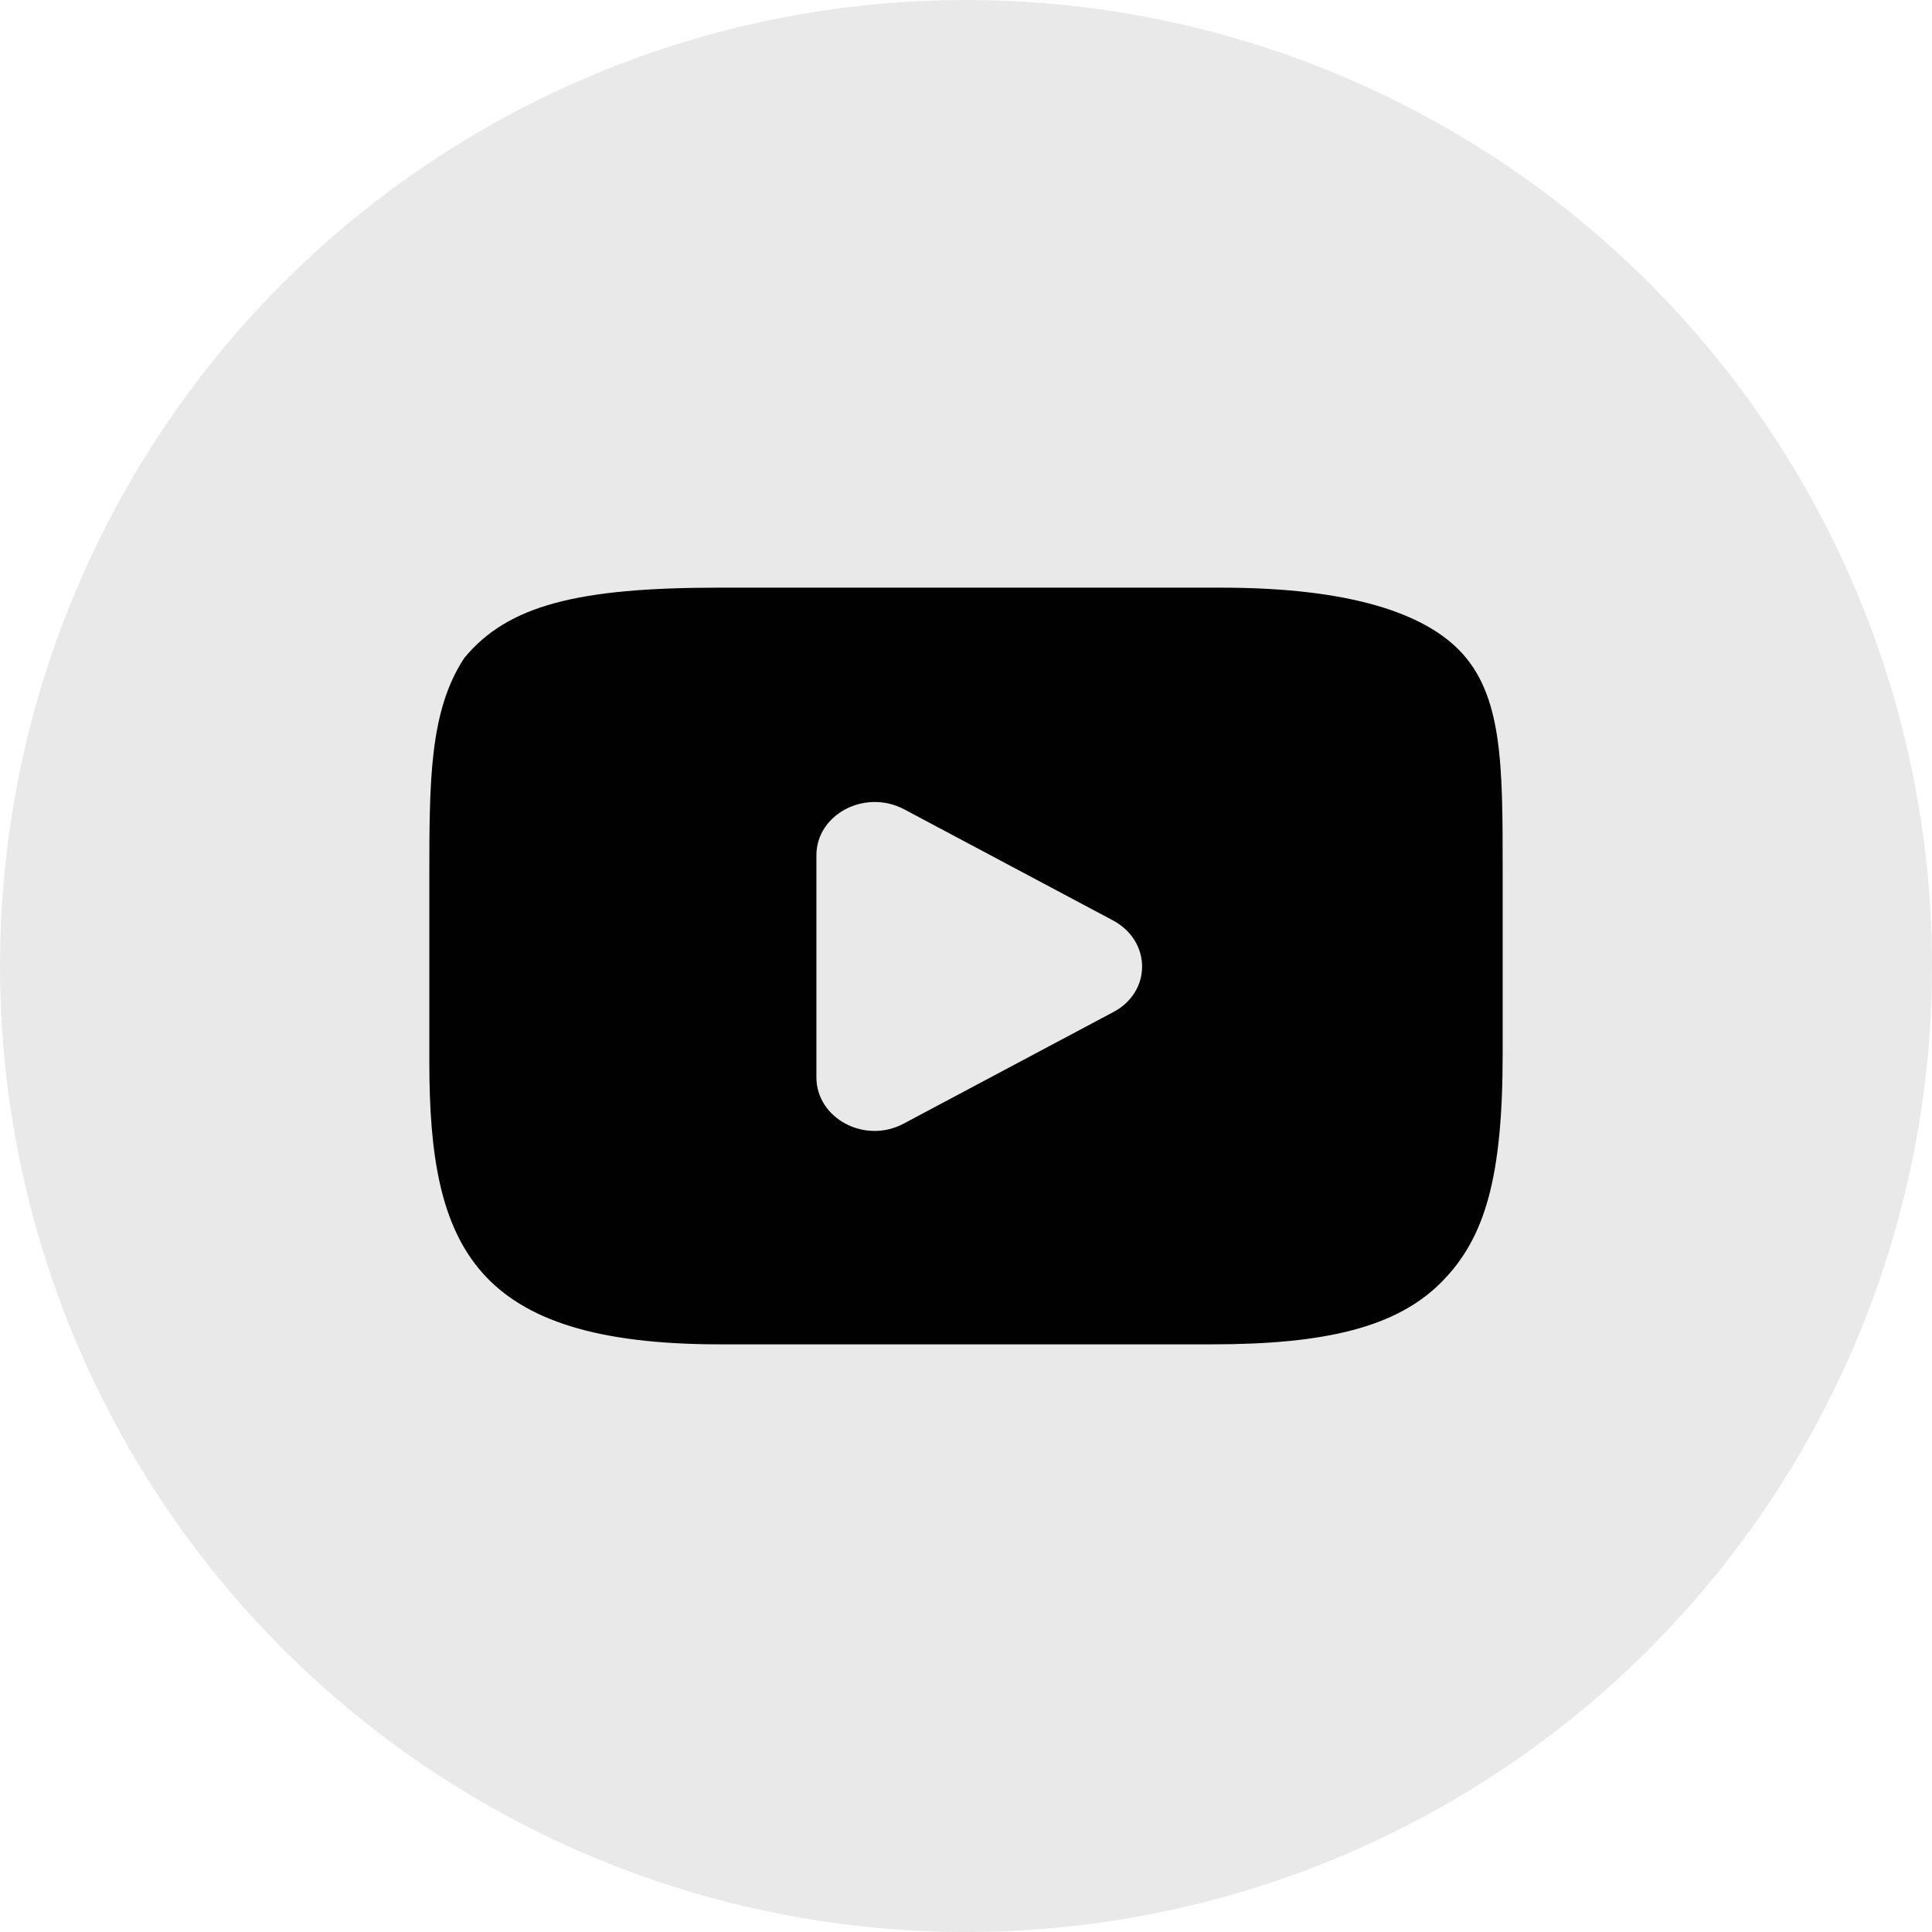
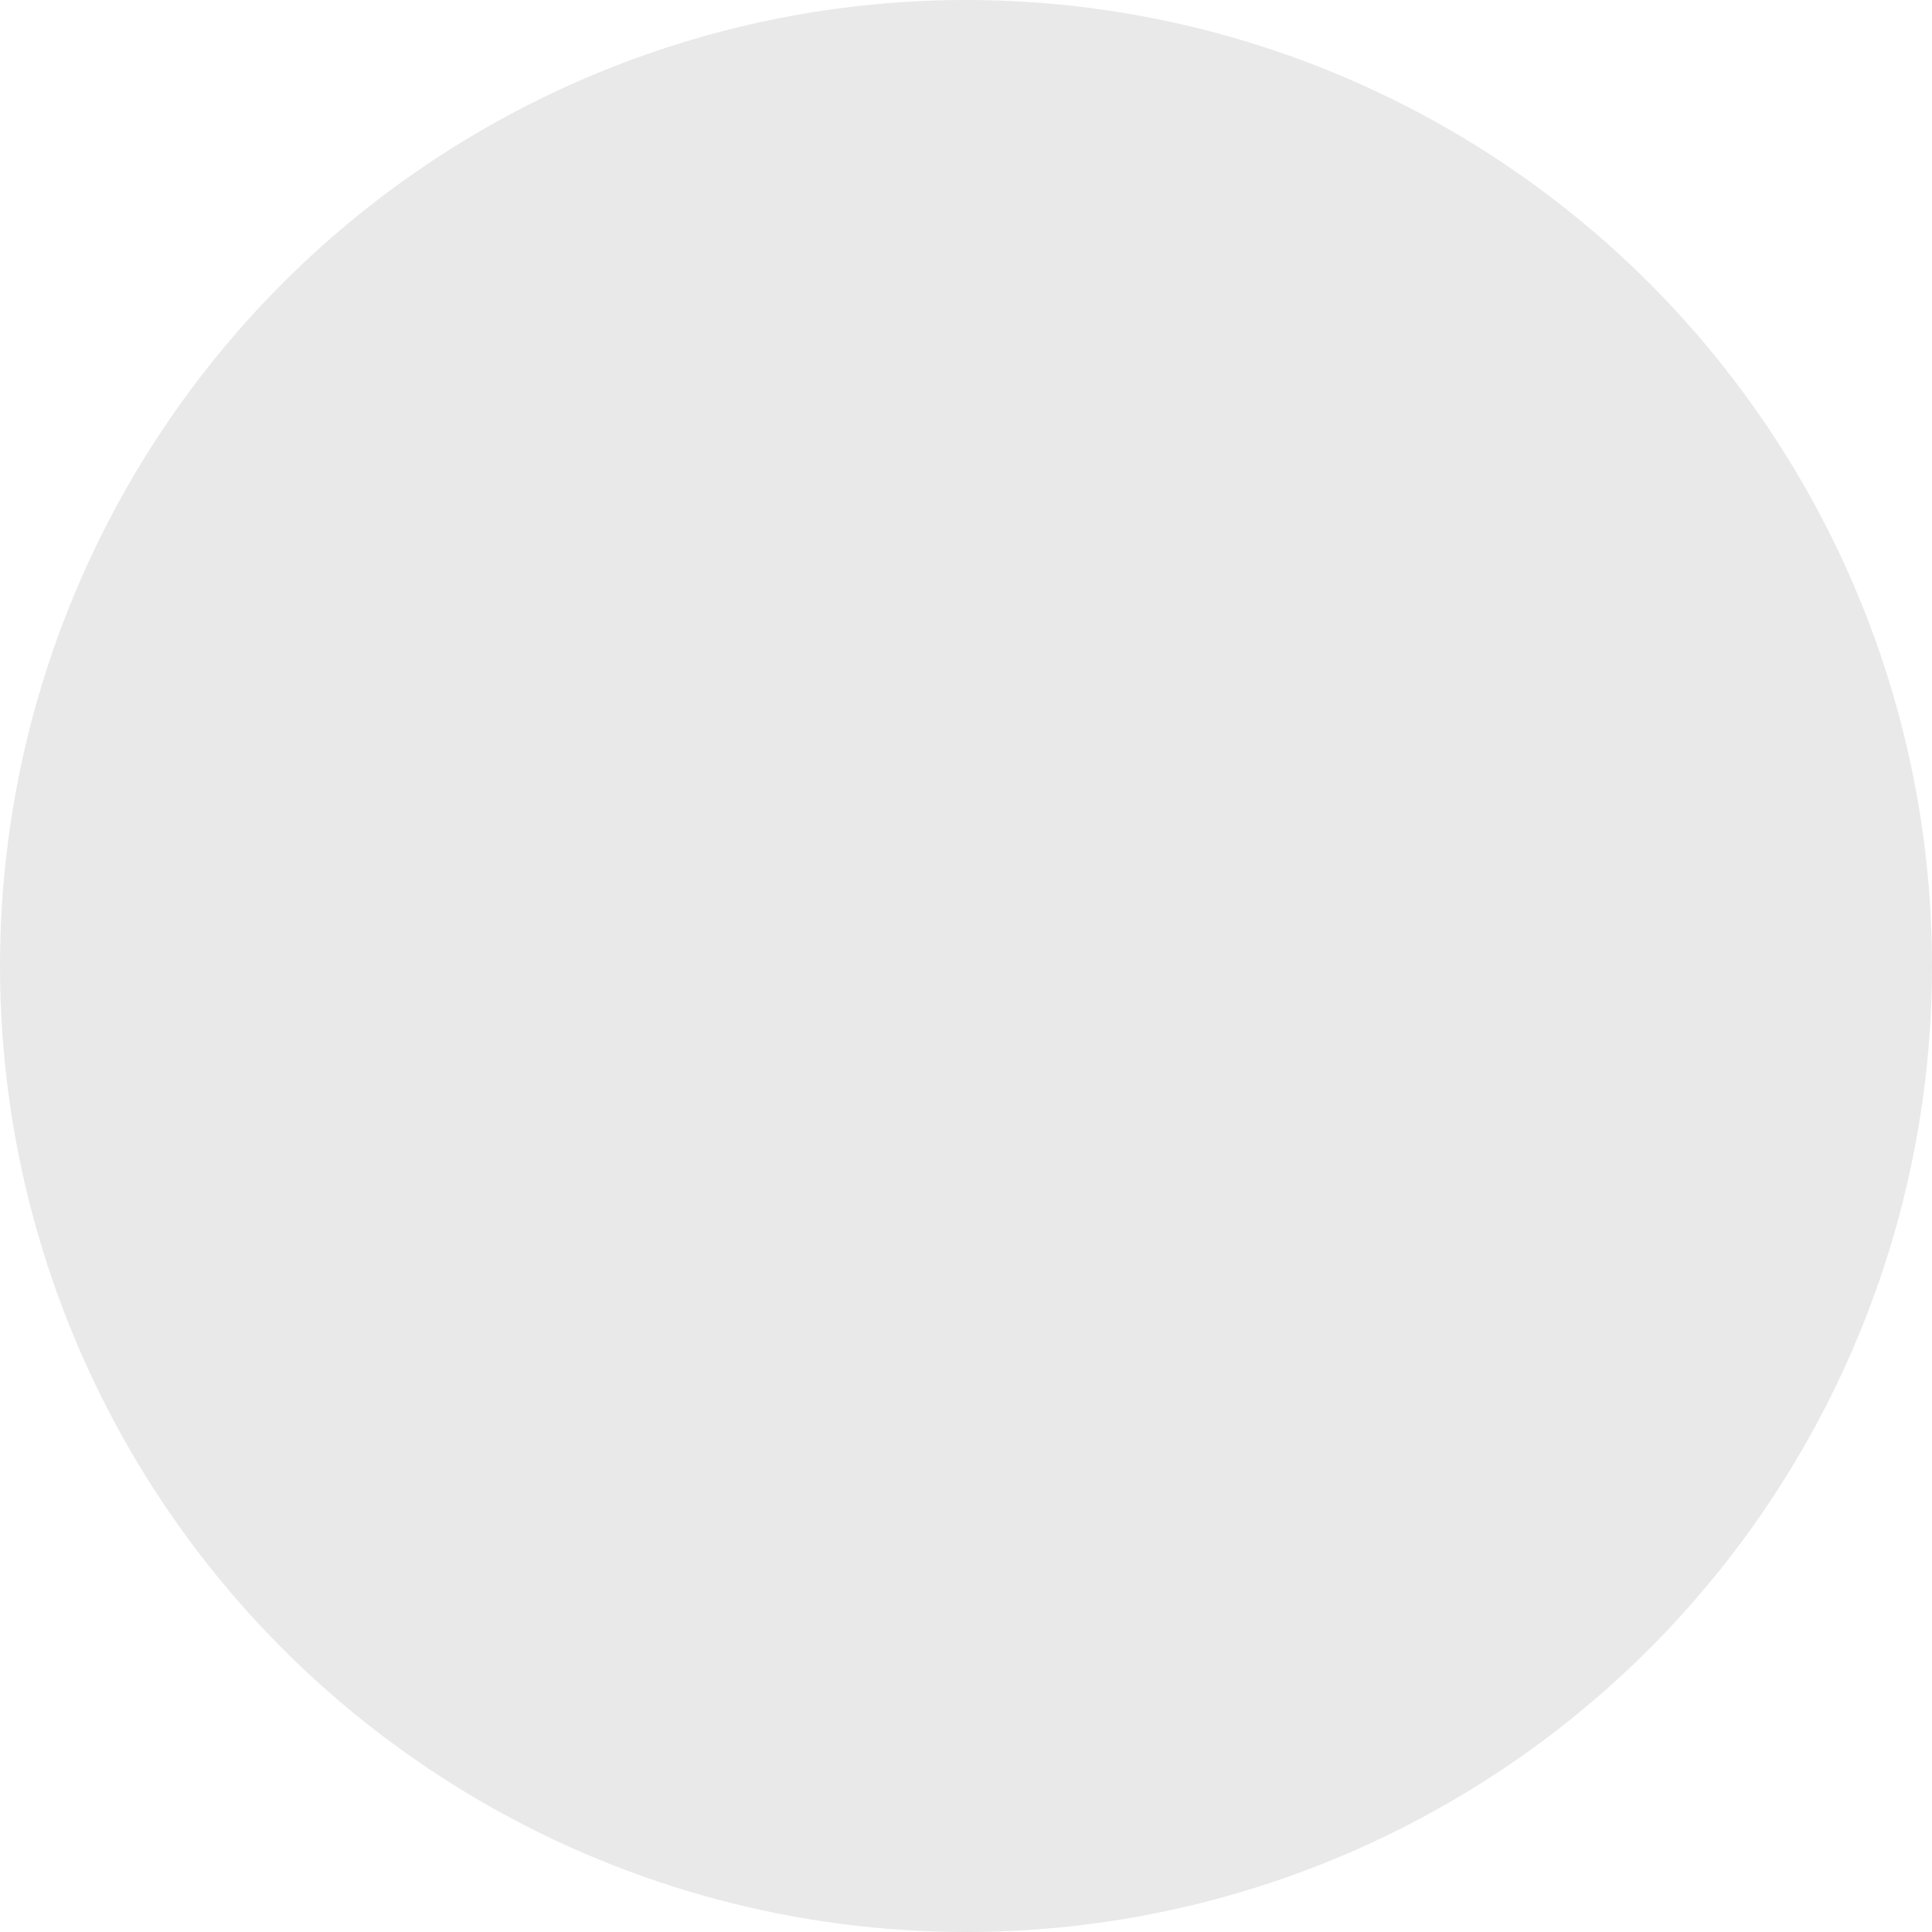
<svg xmlns="http://www.w3.org/2000/svg" id="Layer_1" data-name="Layer 1" viewBox="0 0 28.8 28.8">
  <defs>
    <style> .cls-1 { fill: #010101; } .cls-2 { fill: #e9e9e9; } </style>
  </defs>
  <circle class="cls-2" cx="14.4" cy="14.4" r="14.4" />
-   <path class="cls-1" d="M18.2,8.76h-7.48c-2.1,0-3.15.26-3.8,1.05-.52.79-.52,1.84-.52,3.28v2.75c0,2.75.66,4.2,4.33,4.2h7.34c1.7,0,2.75-.26,3.41-.92.66-.66.92-1.57.92-3.41v-2.75c0-1.57,0-2.62-.66-3.28-.52-.52-1.57-.92-3.54-.92ZM16.59,15.09l-1.56.83-1.56.83c-.58.31-1.3-.08-1.3-.69v-3.31c0-.61.72-.99,1.3-.69l1.56.83,1.56.83c.58.31.58,1.07,0,1.37Z" />
</svg>